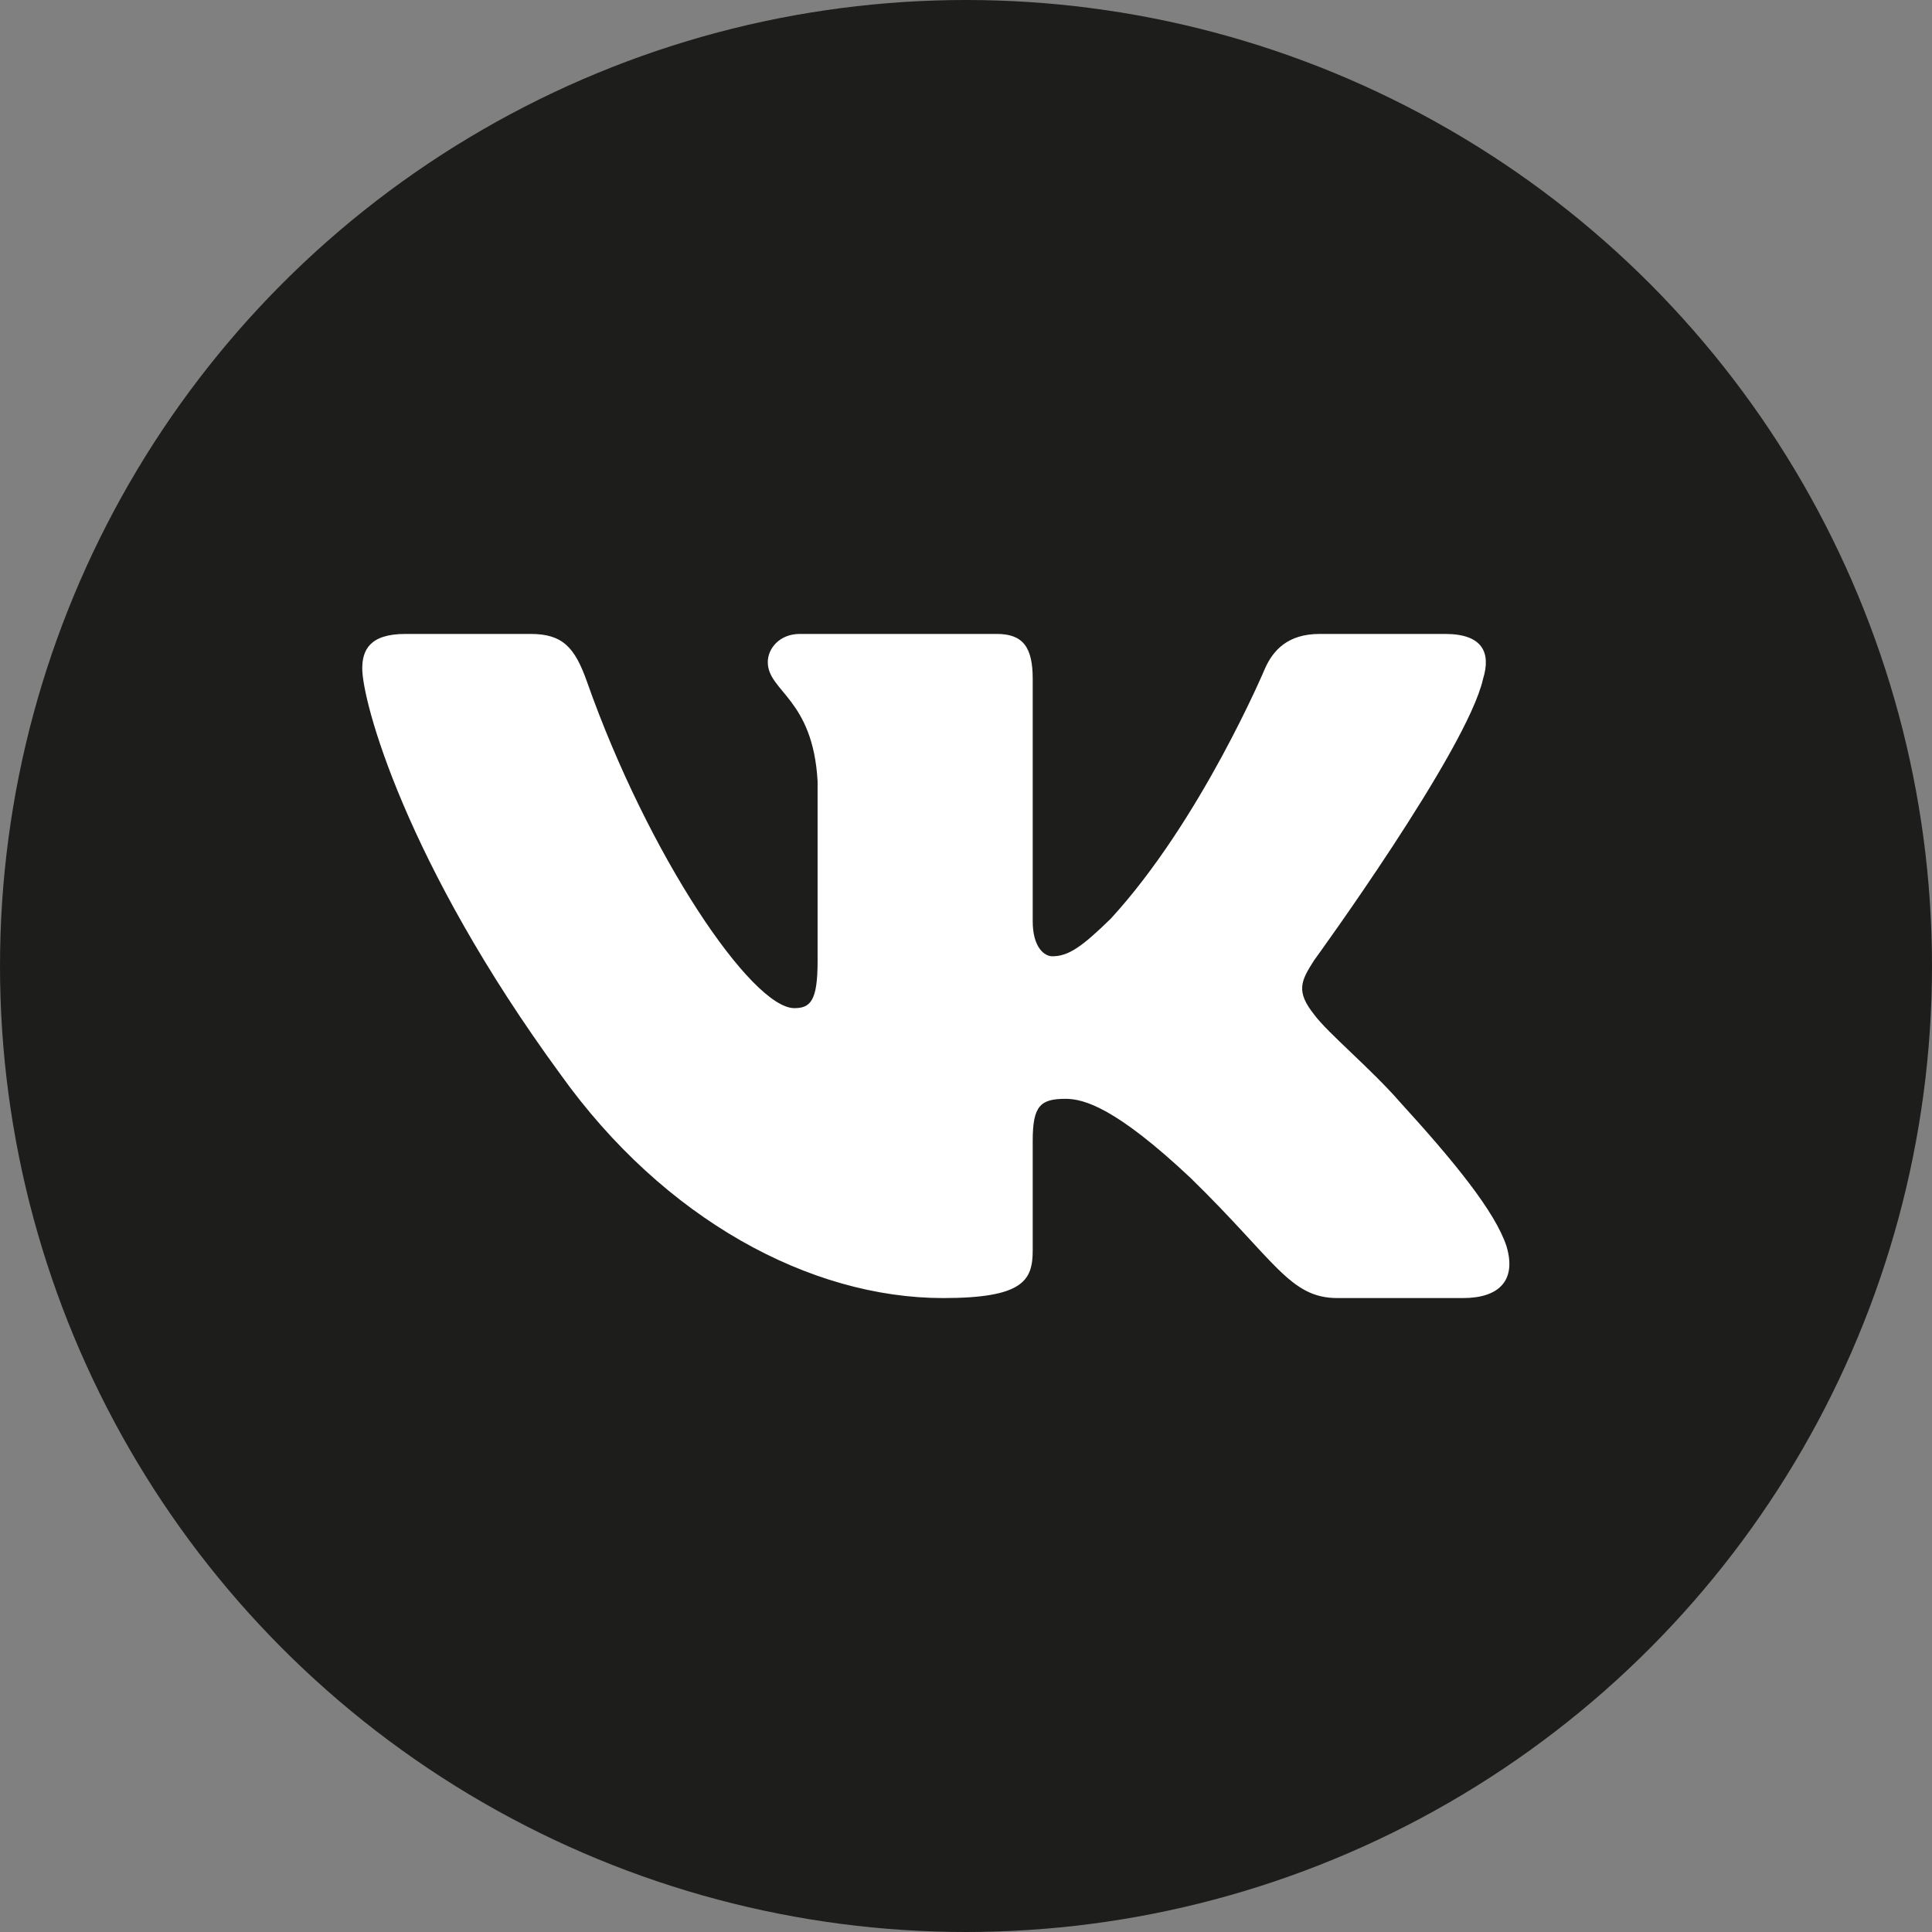
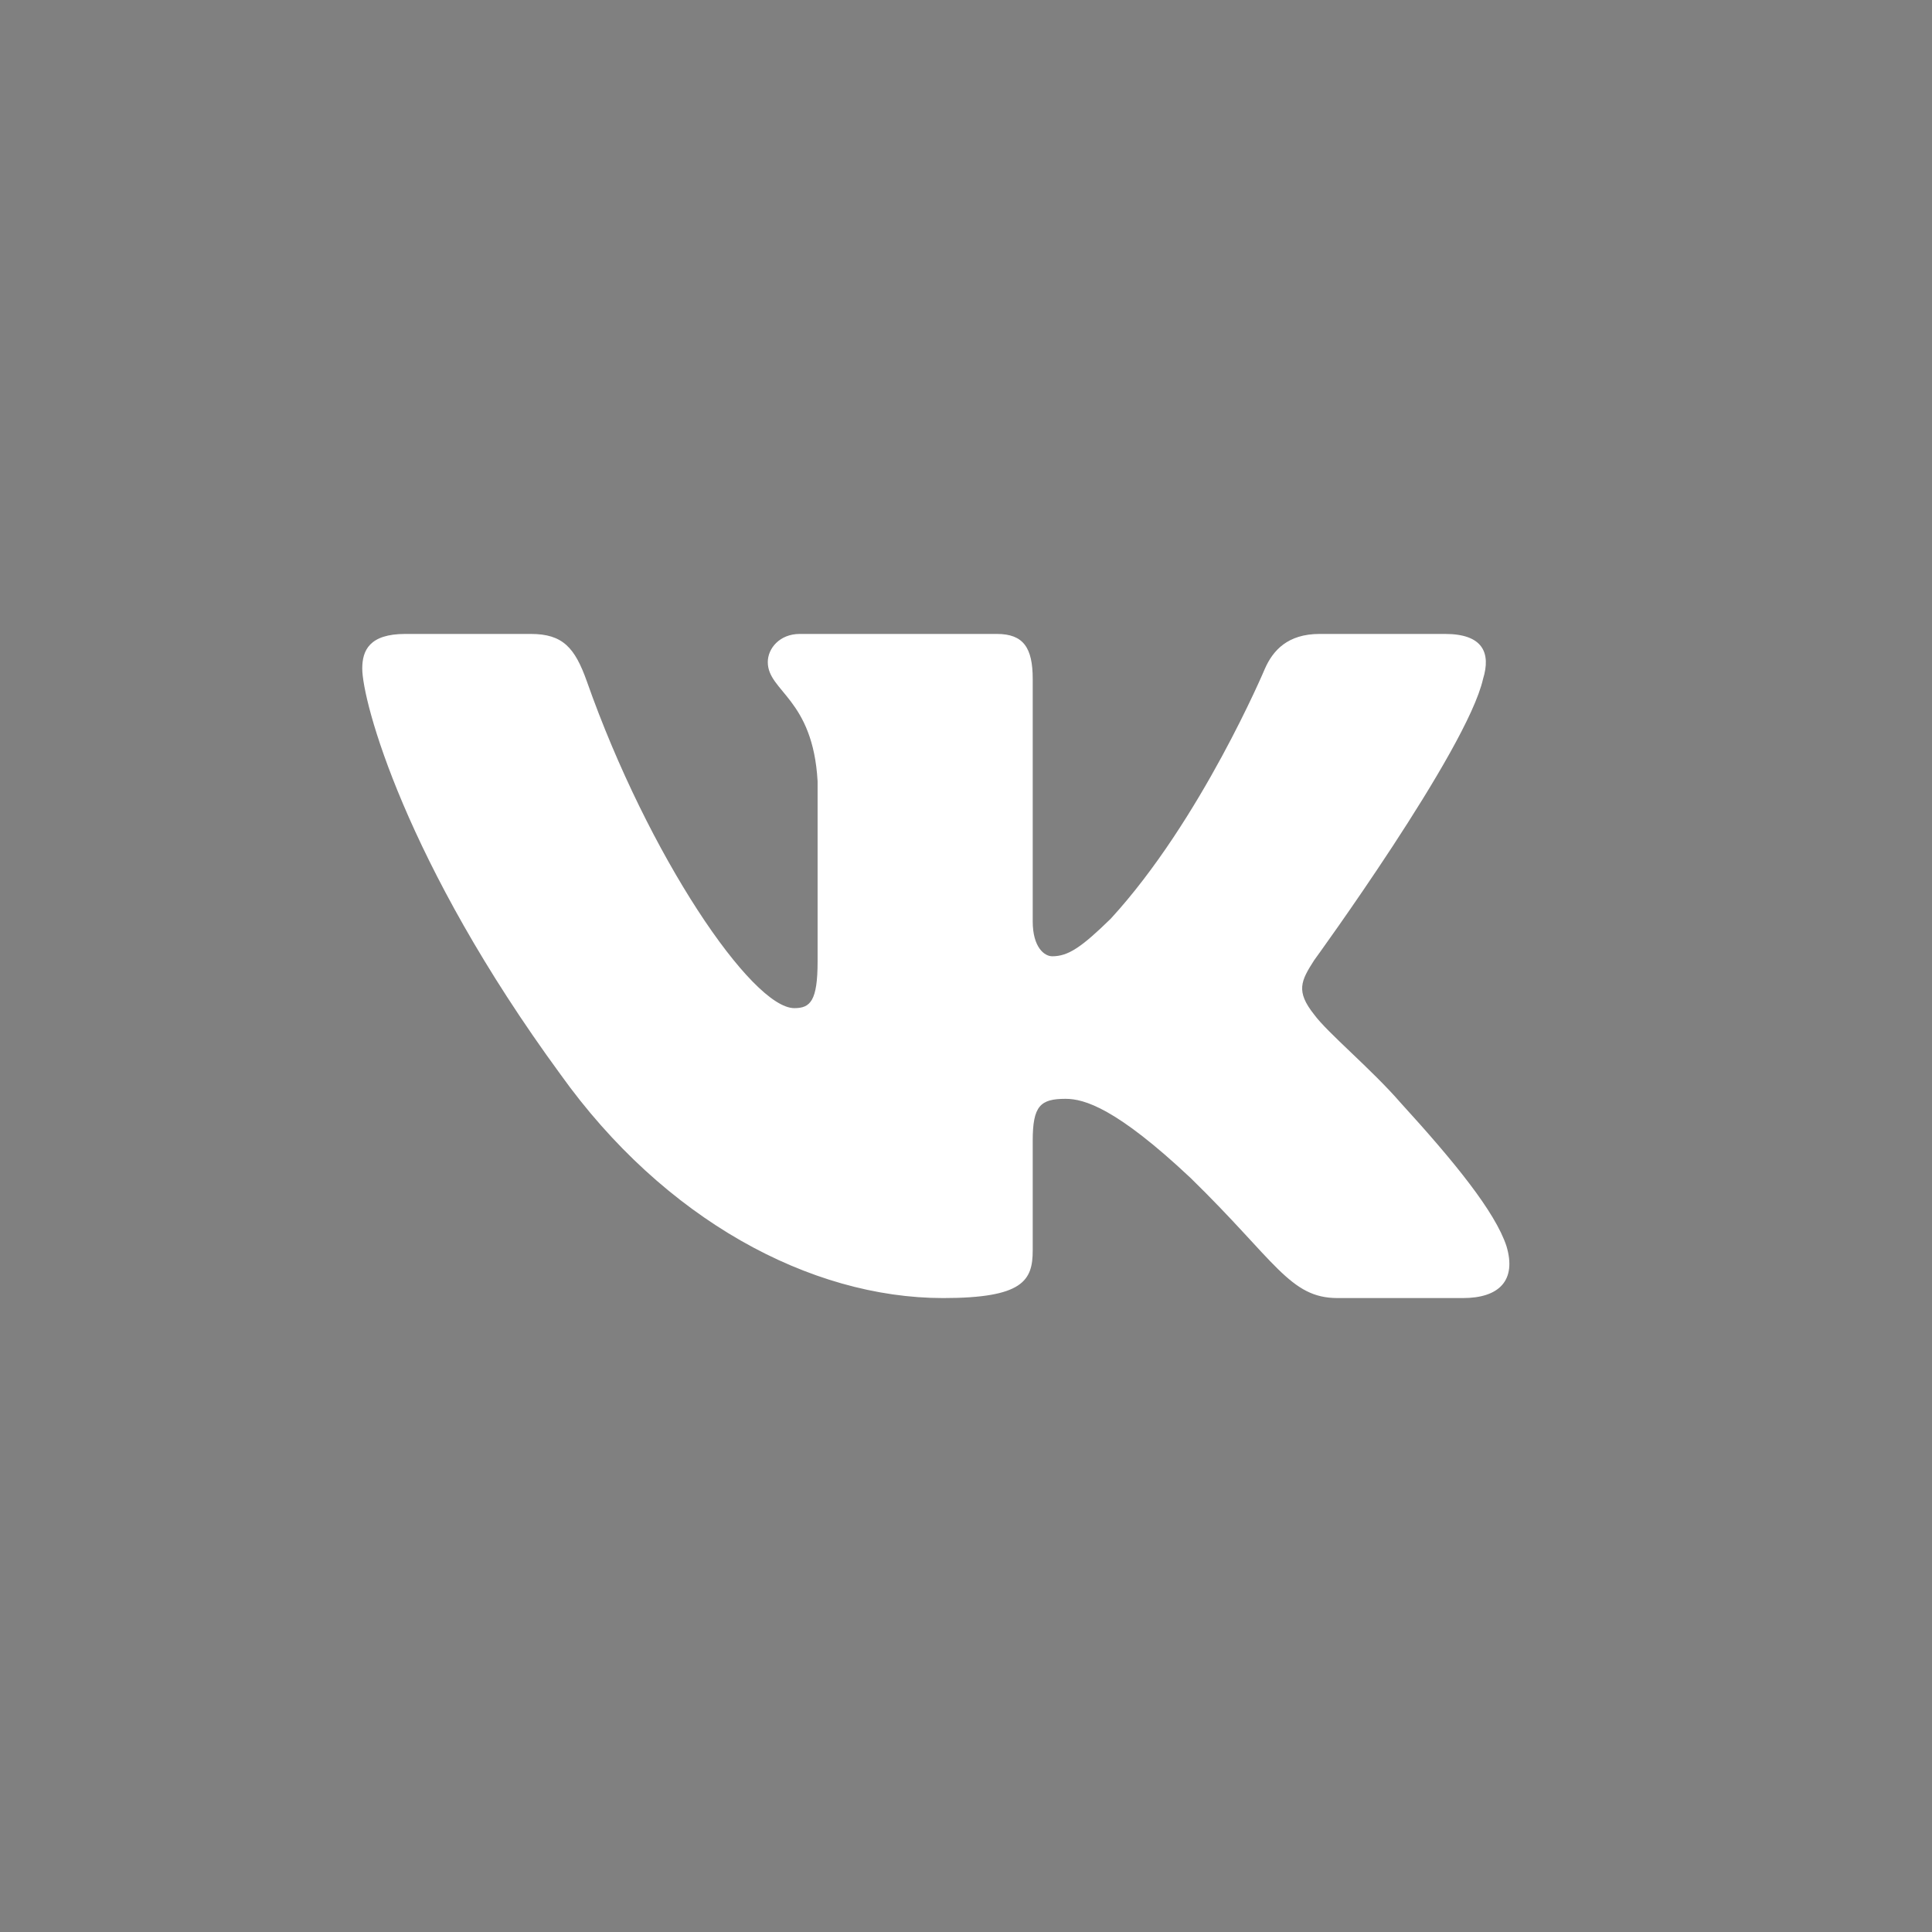
<svg xmlns="http://www.w3.org/2000/svg" width="32" height="32" viewBox="0 0 32 32" fill="none">
  <rect x="0" y="0" width="32" height="32" fill="#808080" stroke="none" />
-   <circle cx="16" cy="16" r="16" fill="#1D1D1B" />
  <path fill-rule="evenodd" clip-rule="evenodd" d="M24.564 11.245C24.696 10.816 24.564 10.5 23.935 10.5H21.857C21.328 10.5 21.085 10.773 20.952 11.073C20.952 11.073 19.895 13.585 18.398 15.216C17.914 15.689 17.693 15.839 17.429 15.839C17.297 15.839 17.105 15.689 17.105 15.26V11.245C17.105 10.73 16.952 10.5 16.512 10.5H13.246C12.915 10.5 12.717 10.739 12.717 10.966C12.717 11.454 13.465 11.567 13.542 12.941V15.925C13.542 16.579 13.421 16.698 13.157 16.698C12.452 16.698 10.738 14.175 9.721 11.288C9.522 10.727 9.322 10.5 8.791 10.5H6.713C6.119 10.5 6 10.773 6 11.073C6 11.61 6.705 14.272 9.281 17.792C10.999 20.197 13.419 21.5 15.621 21.5C16.942 21.5 17.105 21.211 17.105 20.712V18.895C17.105 18.316 17.231 18.2 17.649 18.2C17.957 18.2 18.486 18.351 19.719 19.51C21.128 20.884 21.361 21.5 22.154 21.5H24.232C24.826 21.5 25.123 21.211 24.952 20.64C24.764 20.07 24.091 19.244 23.198 18.265C22.714 17.707 21.987 17.106 21.767 16.805C21.459 16.418 21.547 16.247 21.767 15.904C21.767 15.904 24.299 12.426 24.564 11.245Z" fill="white" />
</svg>